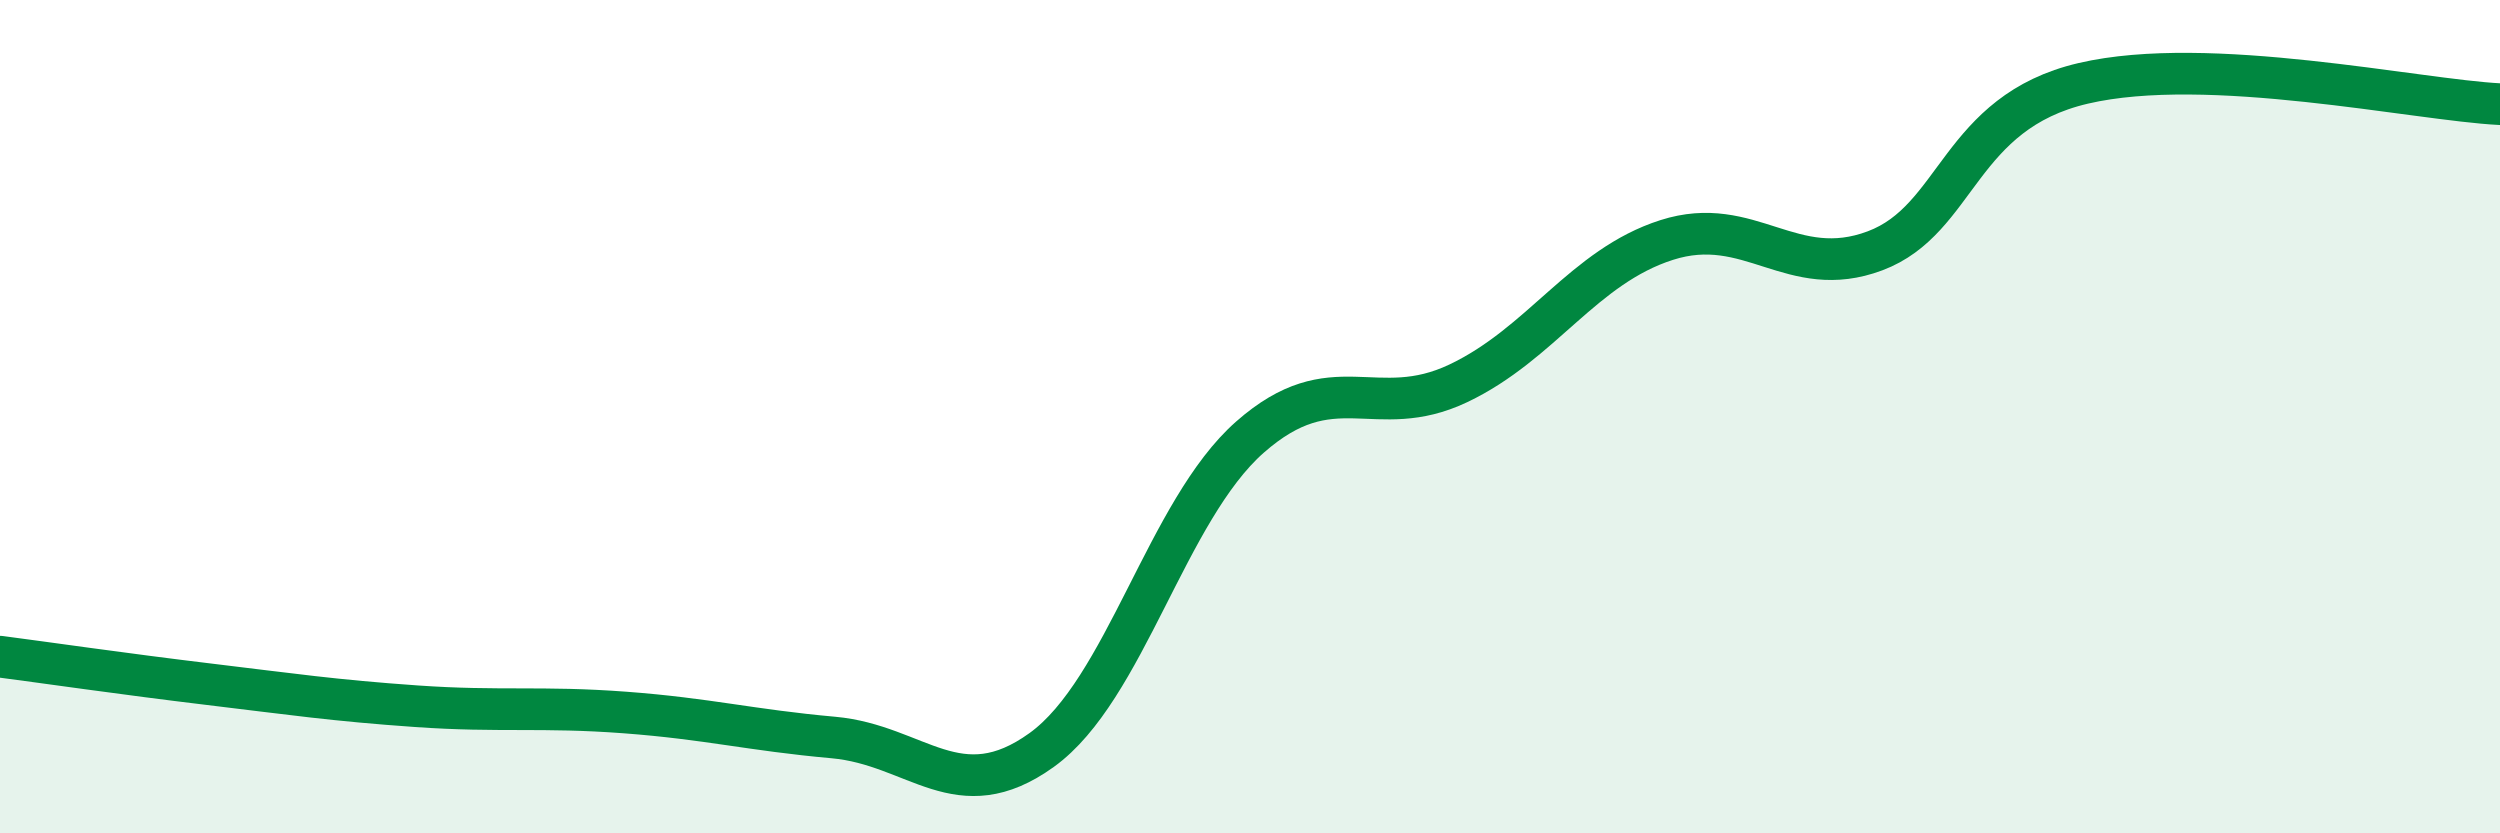
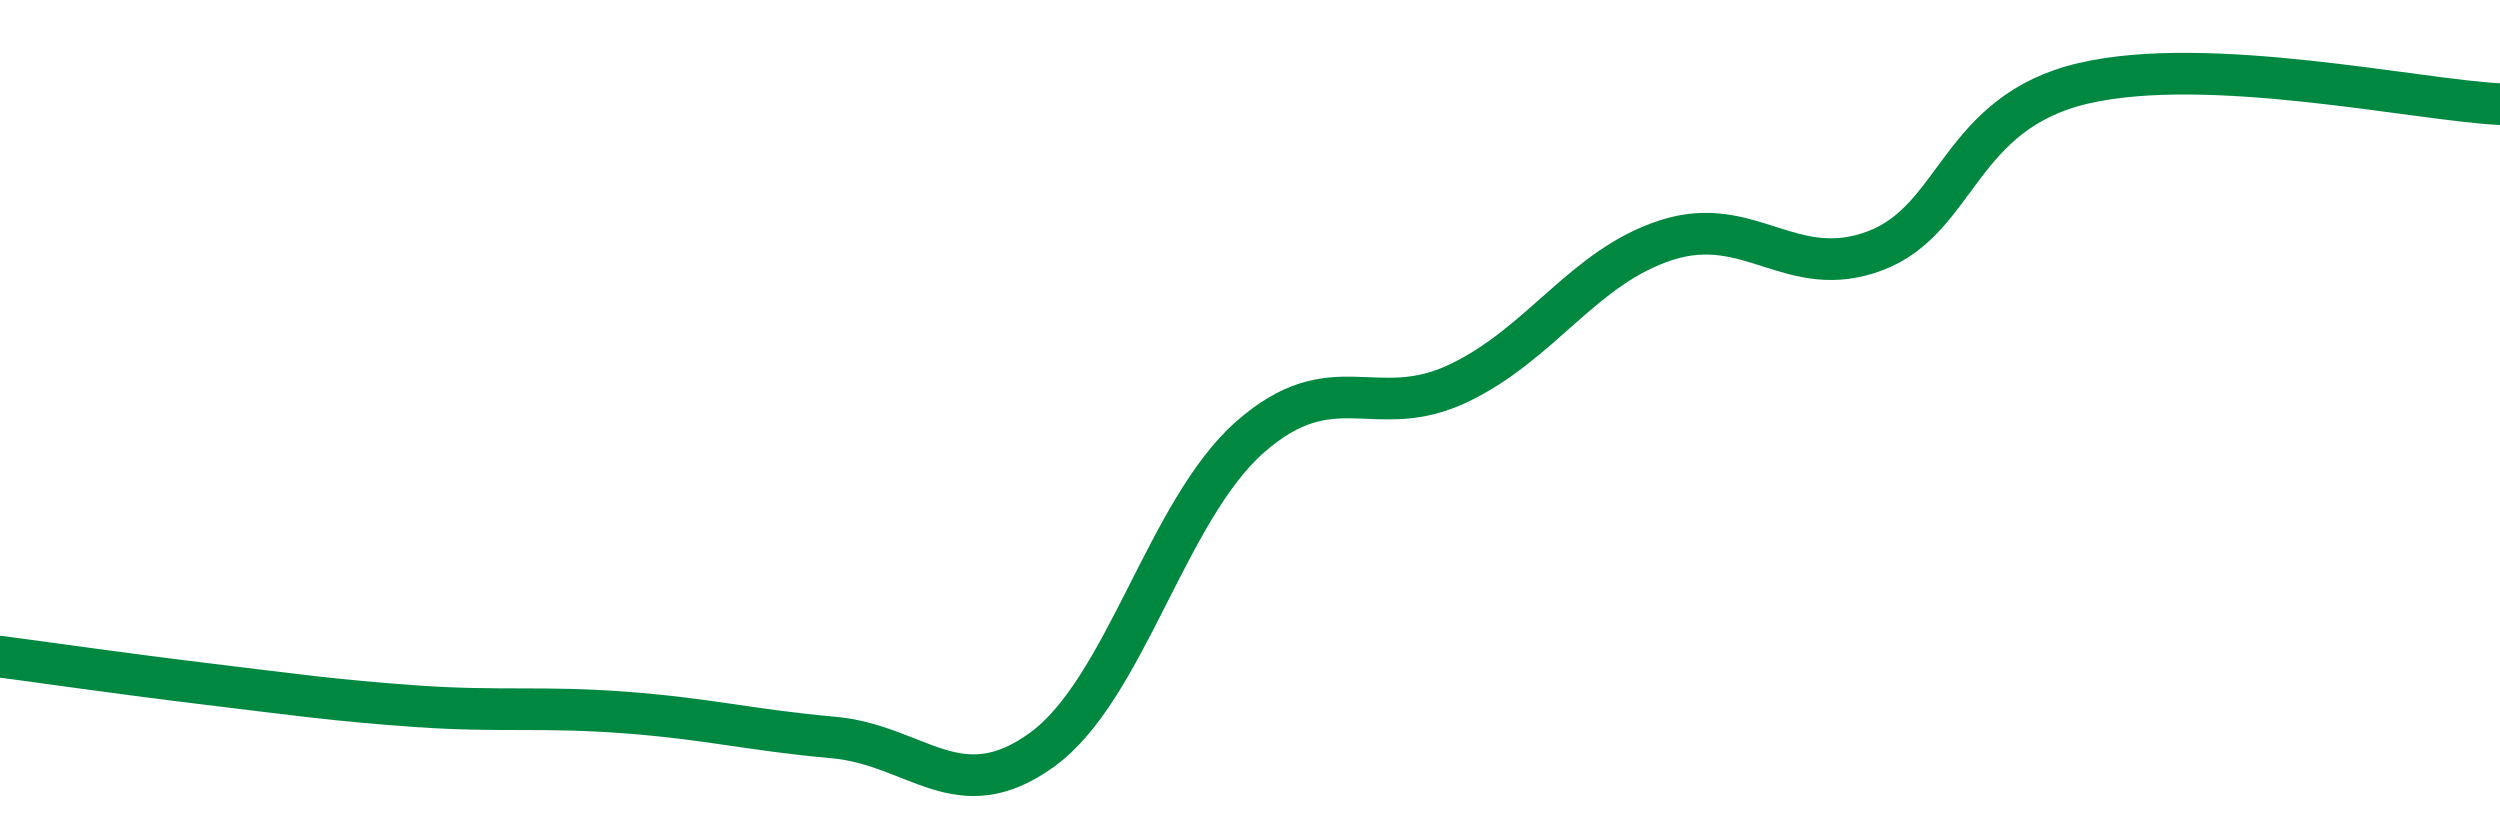
<svg xmlns="http://www.w3.org/2000/svg" width="60" height="20" viewBox="0 0 60 20">
-   <path d="M 0,15.76 C 1,15.89 3,16.18 5,16.42 C 7,16.66 8,16.81 10,16.95 C 12,17.09 13,16.95 15,17.1 C 17,17.25 18,17.52 20,17.7 C 22,17.88 23,19.44 25,18 C 27,16.56 28,12.25 30,10.49 C 32,8.73 33,10.15 35,9.2 C 37,8.25 38,6.4 40,5.76 C 42,5.12 43,6.77 45,6.02 C 47,5.27 47,2.7 50,2 C 53,1.3 58,2.4 60,2.5L60 20L0 20Z" fill="#008740" opacity="0.1" stroke-linecap="round" stroke-linejoin="round" />
  <path d="M 0,15.76 C 1,15.89 3,16.18 5,16.42 C 7,16.66 8,16.81 10,16.95 C 12,17.09 13,16.95 15,17.1 C 17,17.25 18,17.52 20,17.7 C 22,17.88 23,19.44 25,18 C 27,16.56 28,12.25 30,10.49 C 32,8.73 33,10.15 35,9.2 C 37,8.25 38,6.4 40,5.76 C 42,5.12 43,6.77 45,6.02 C 47,5.27 47,2.7 50,2 C 53,1.3 58,2.4 60,2.5" stroke="#008740" stroke-width="1" fill="none" stroke-linecap="round" stroke-linejoin="round" />
</svg>